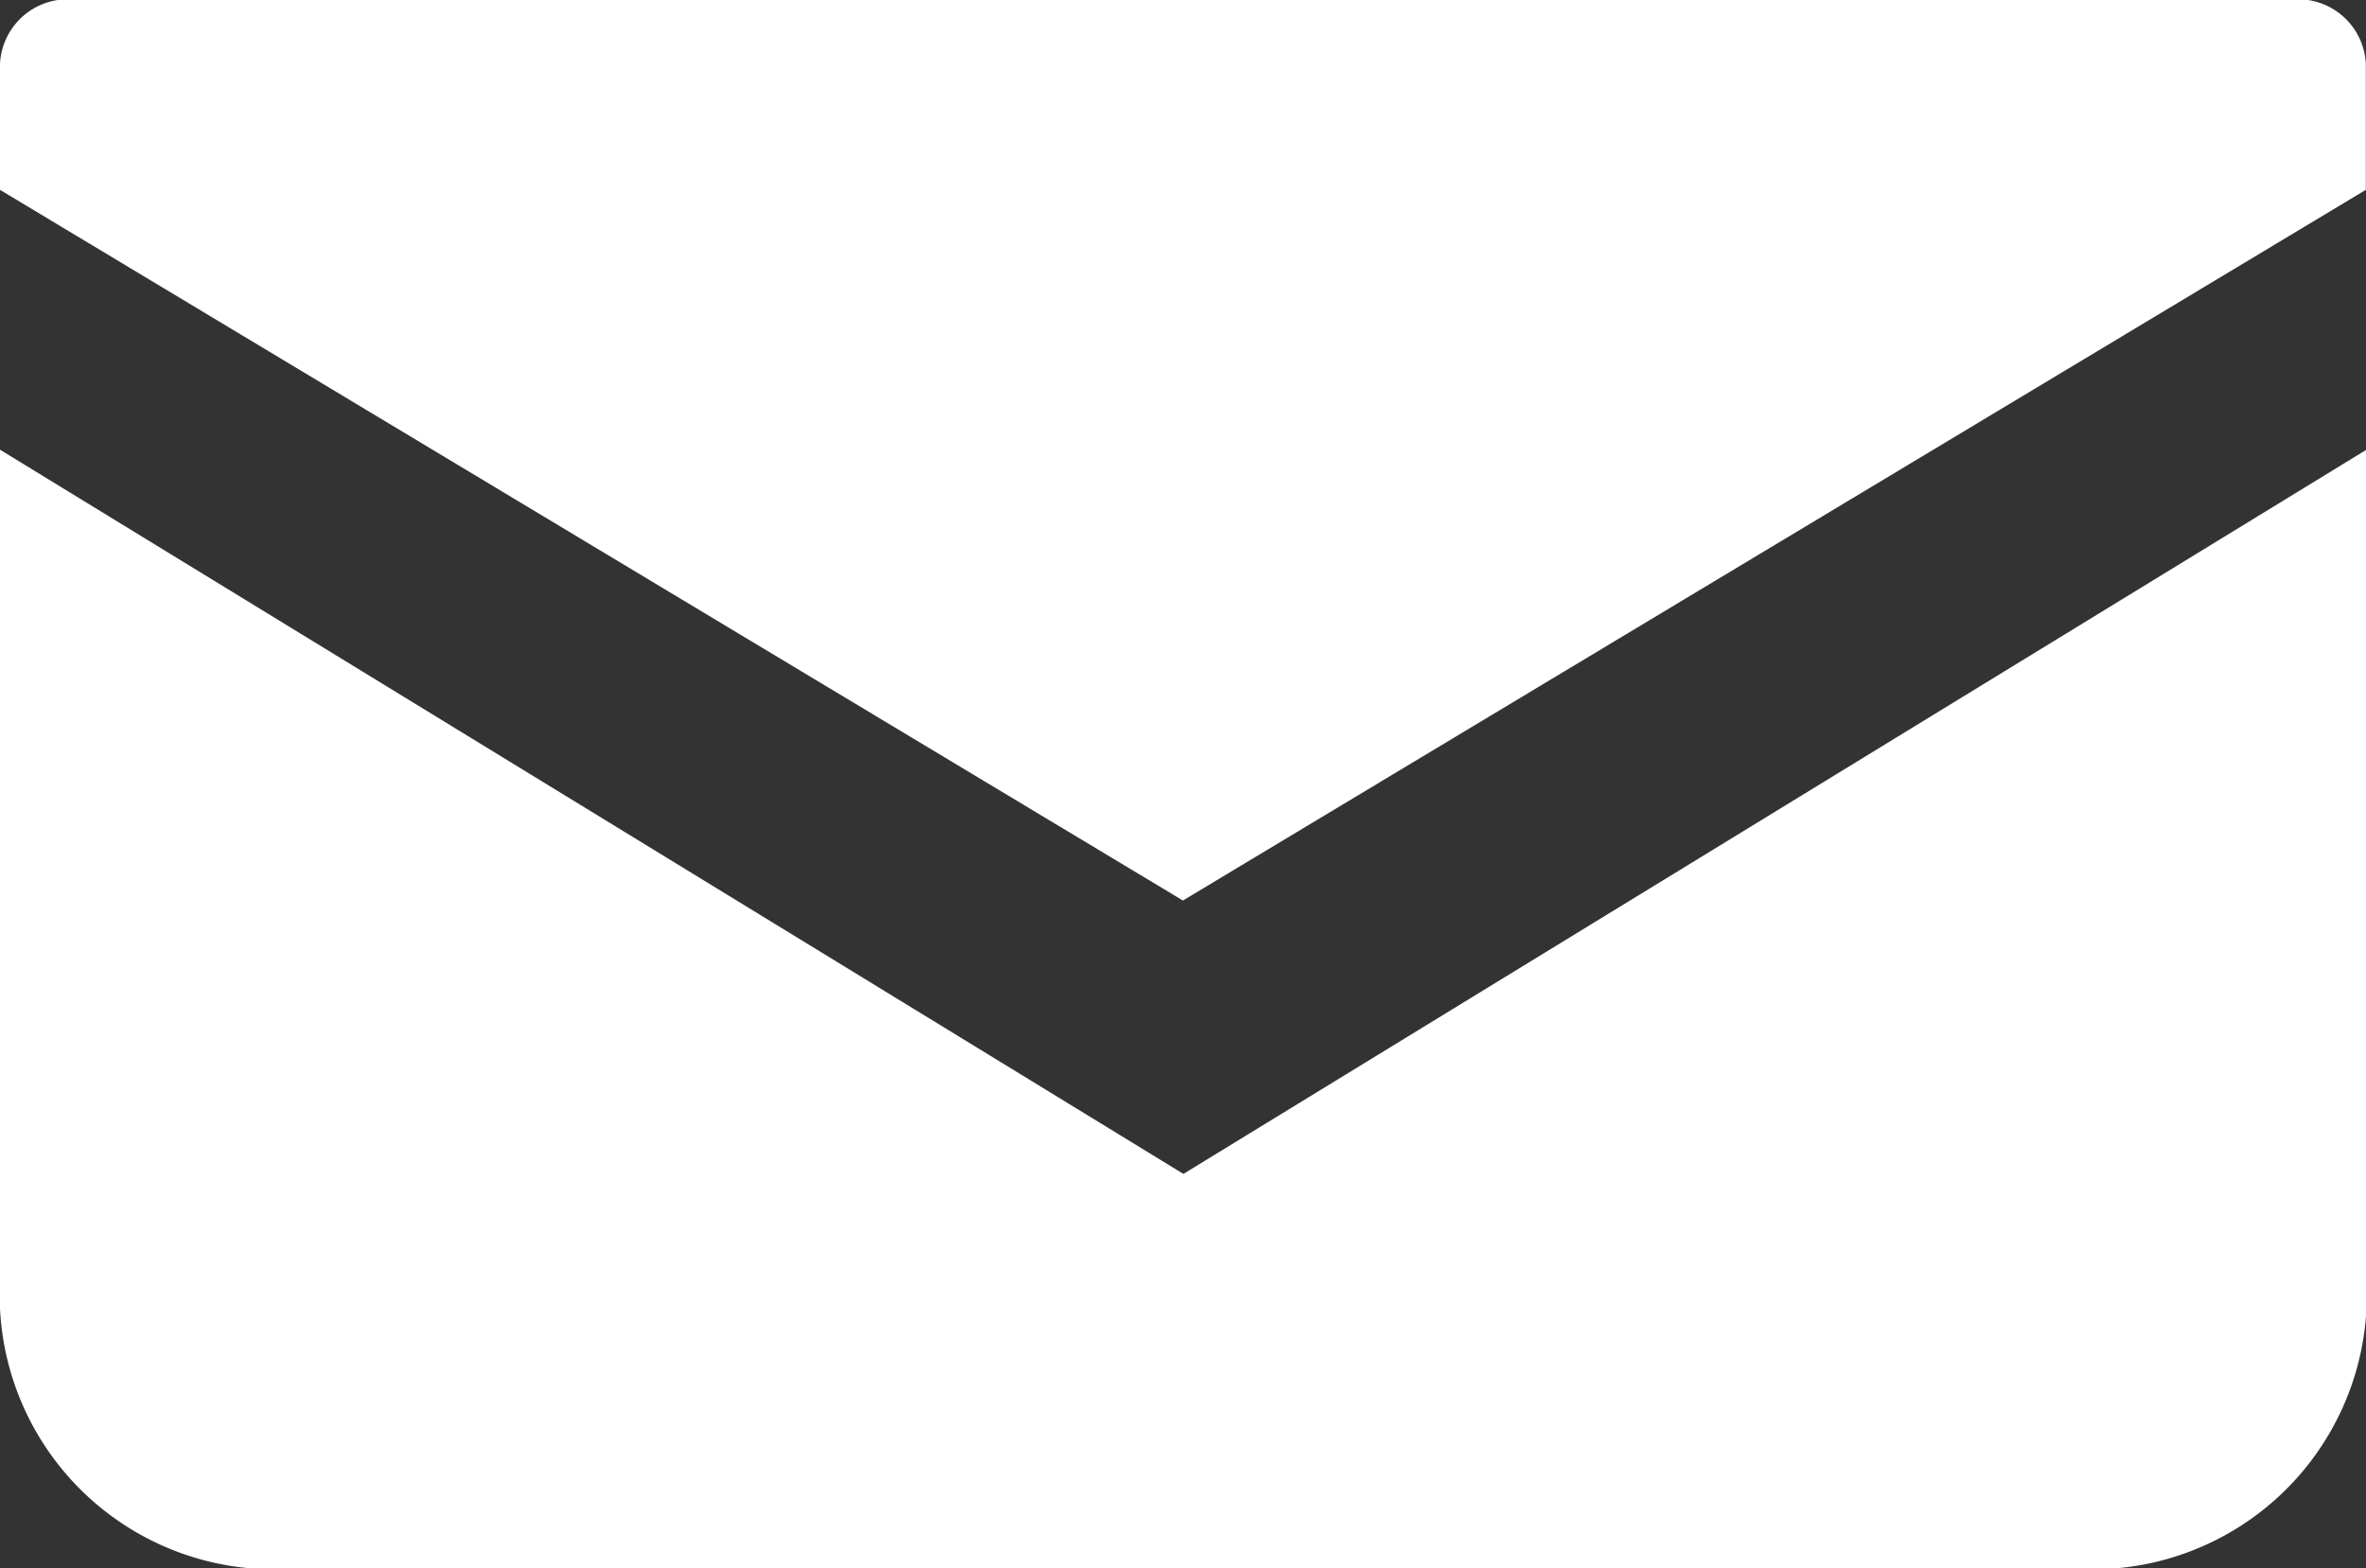
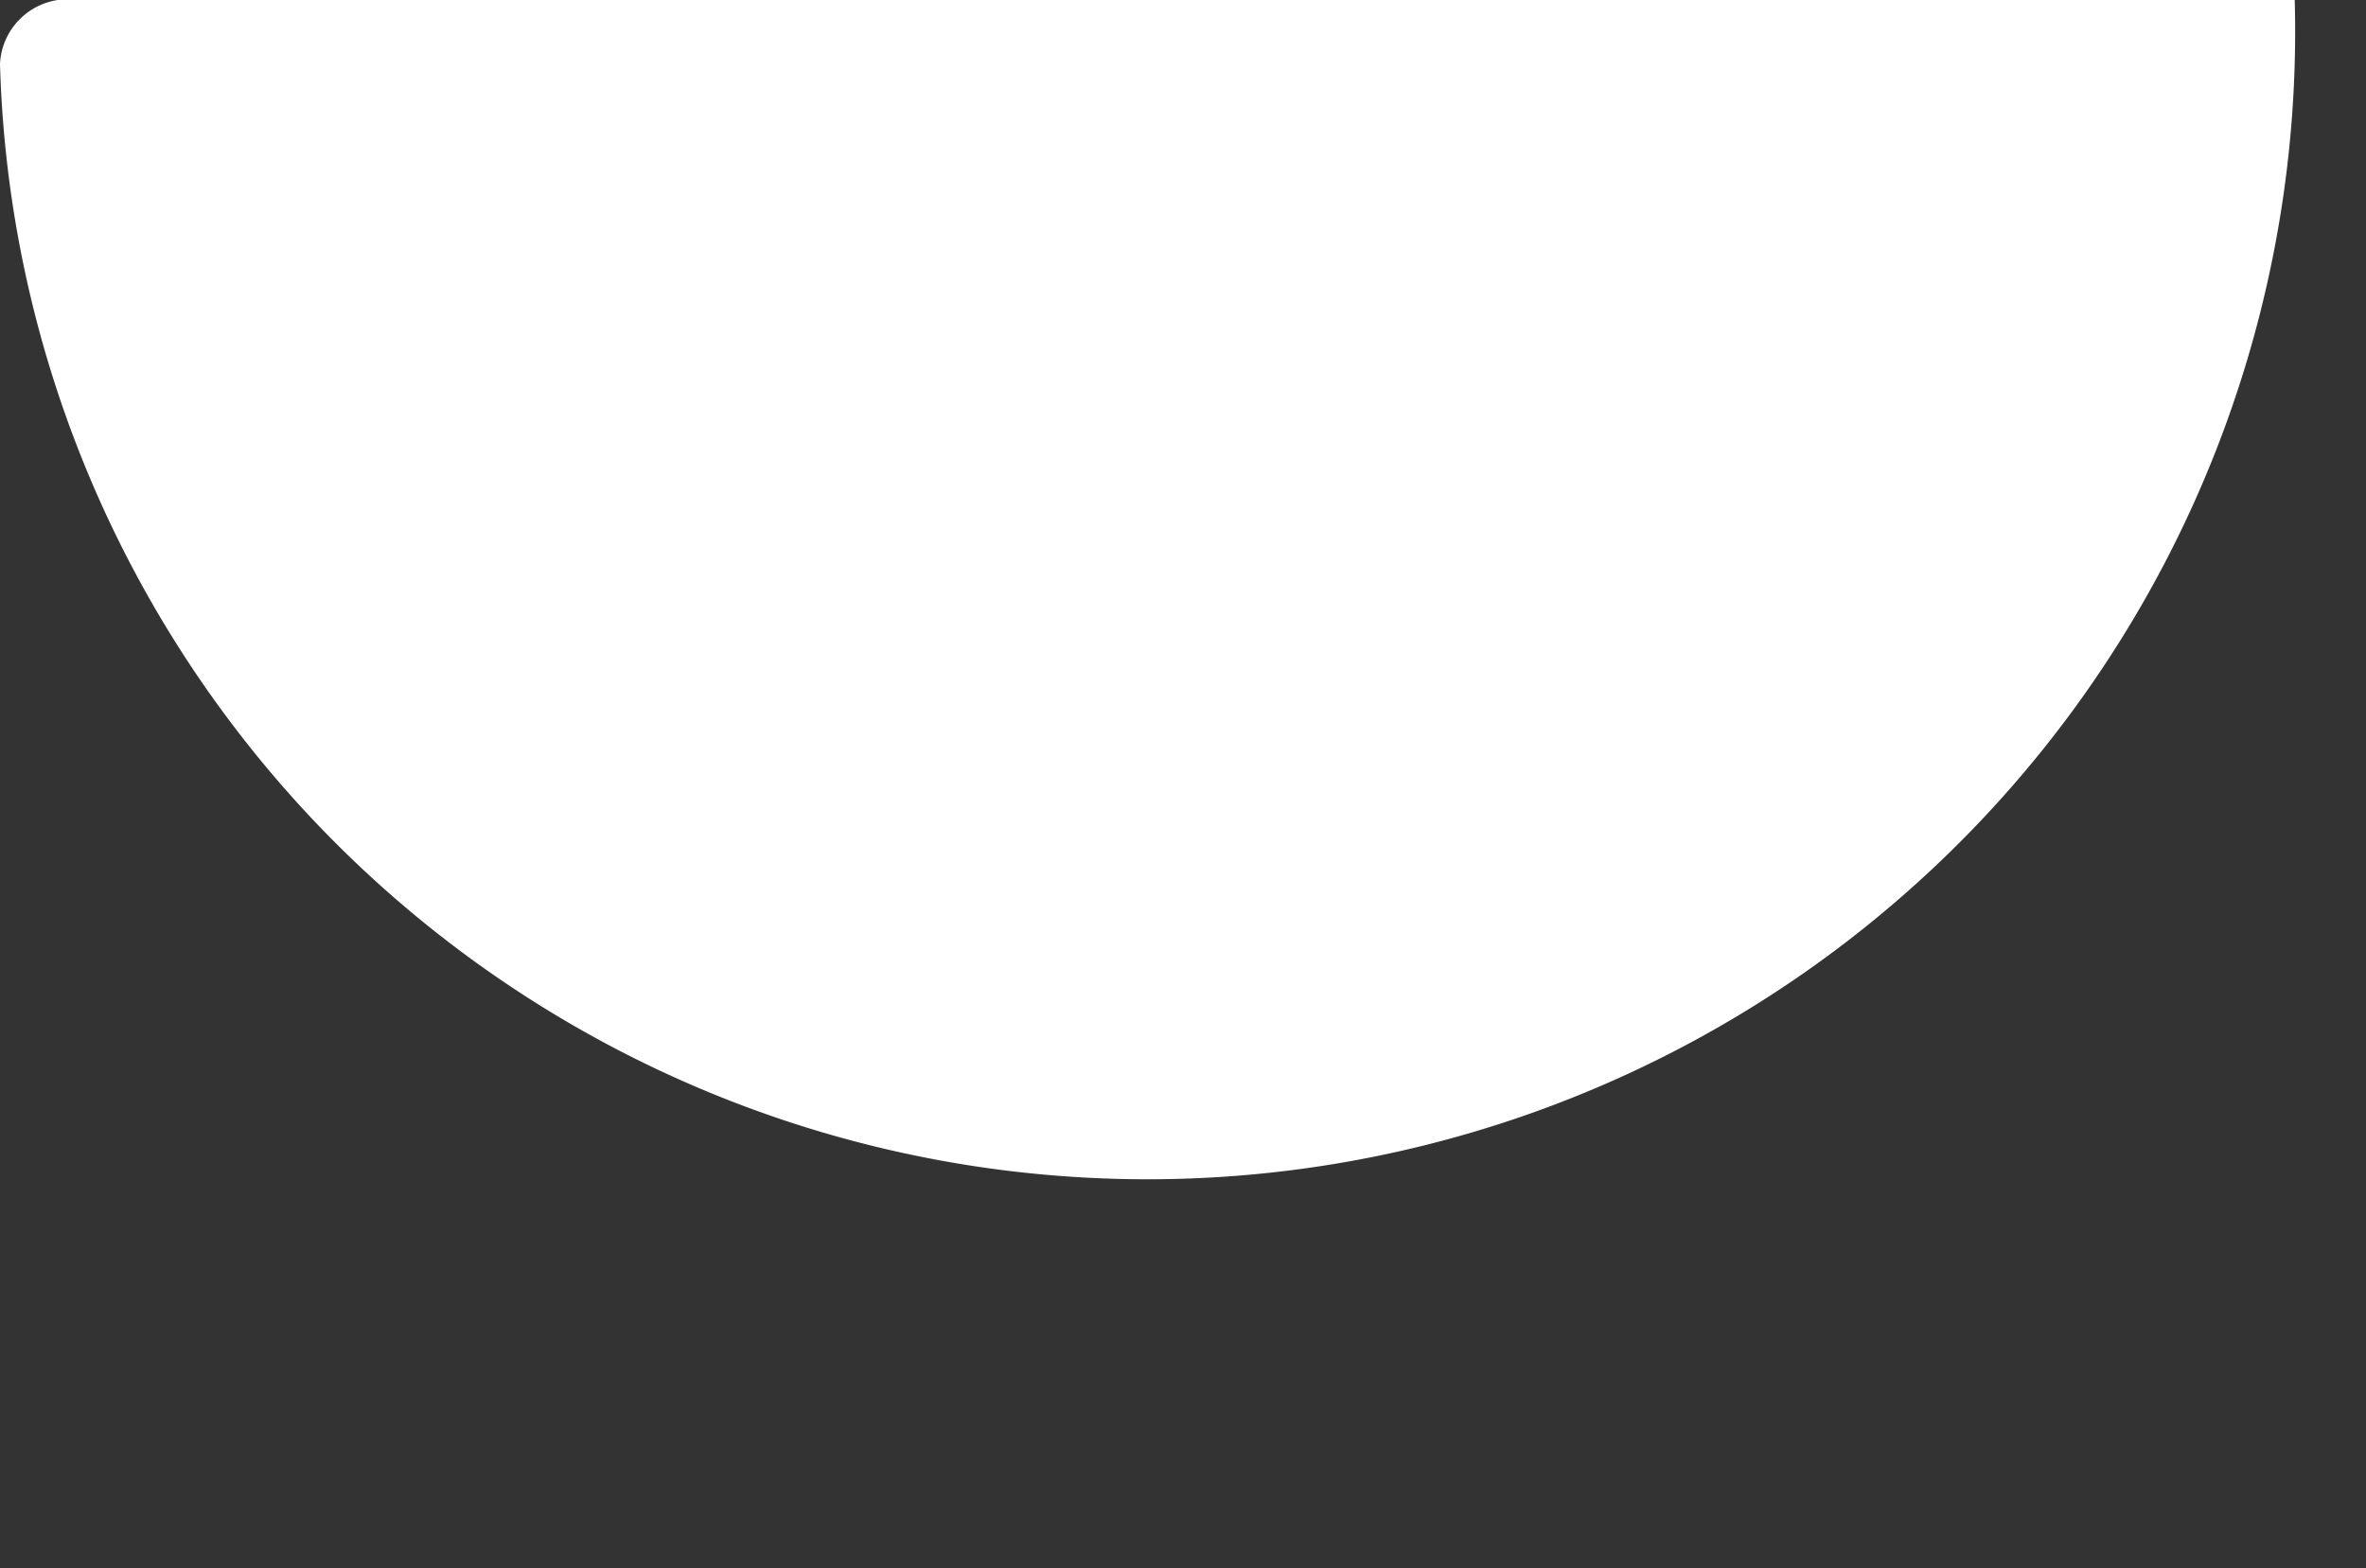
<svg xmlns="http://www.w3.org/2000/svg" width="14.667" height="9.723" viewBox="0 0 14.667 9.723">
  <rect x="0" y="0" width="14.667" height="9.723" fill="#333333" stroke="none" />
  <g id="グループ_10" data-name="グループ 10" transform="translate(0 -1)">
-     <path id="パス_1" data-name="パス 1" d="M392.225,376.6H378.442a.421.421,0,0,0-.442.4v.781l7.333,4.406,7.333-4.406V377A.421.421,0,0,0,392.225,376.6Z" transform="translate(-378 -375.604)" fill="#fff" />
-     <path id="パス_2" data-name="パス 2" d="M378,403.9v5.323a1.7,1.7,0,0,0,1.77,1.617H390.9a1.7,1.7,0,0,0,1.77-1.617V403.9l-7.334,4.49Z" transform="translate(-378 -400.112)" fill="#fff" />
+     <path id="パス_1" data-name="パス 1" d="M392.225,376.6H378.442a.421.421,0,0,0-.442.4v.781V377A.421.421,0,0,0,392.225,376.6Z" transform="translate(-378 -375.604)" fill="#fff" />
  </g>
</svg>